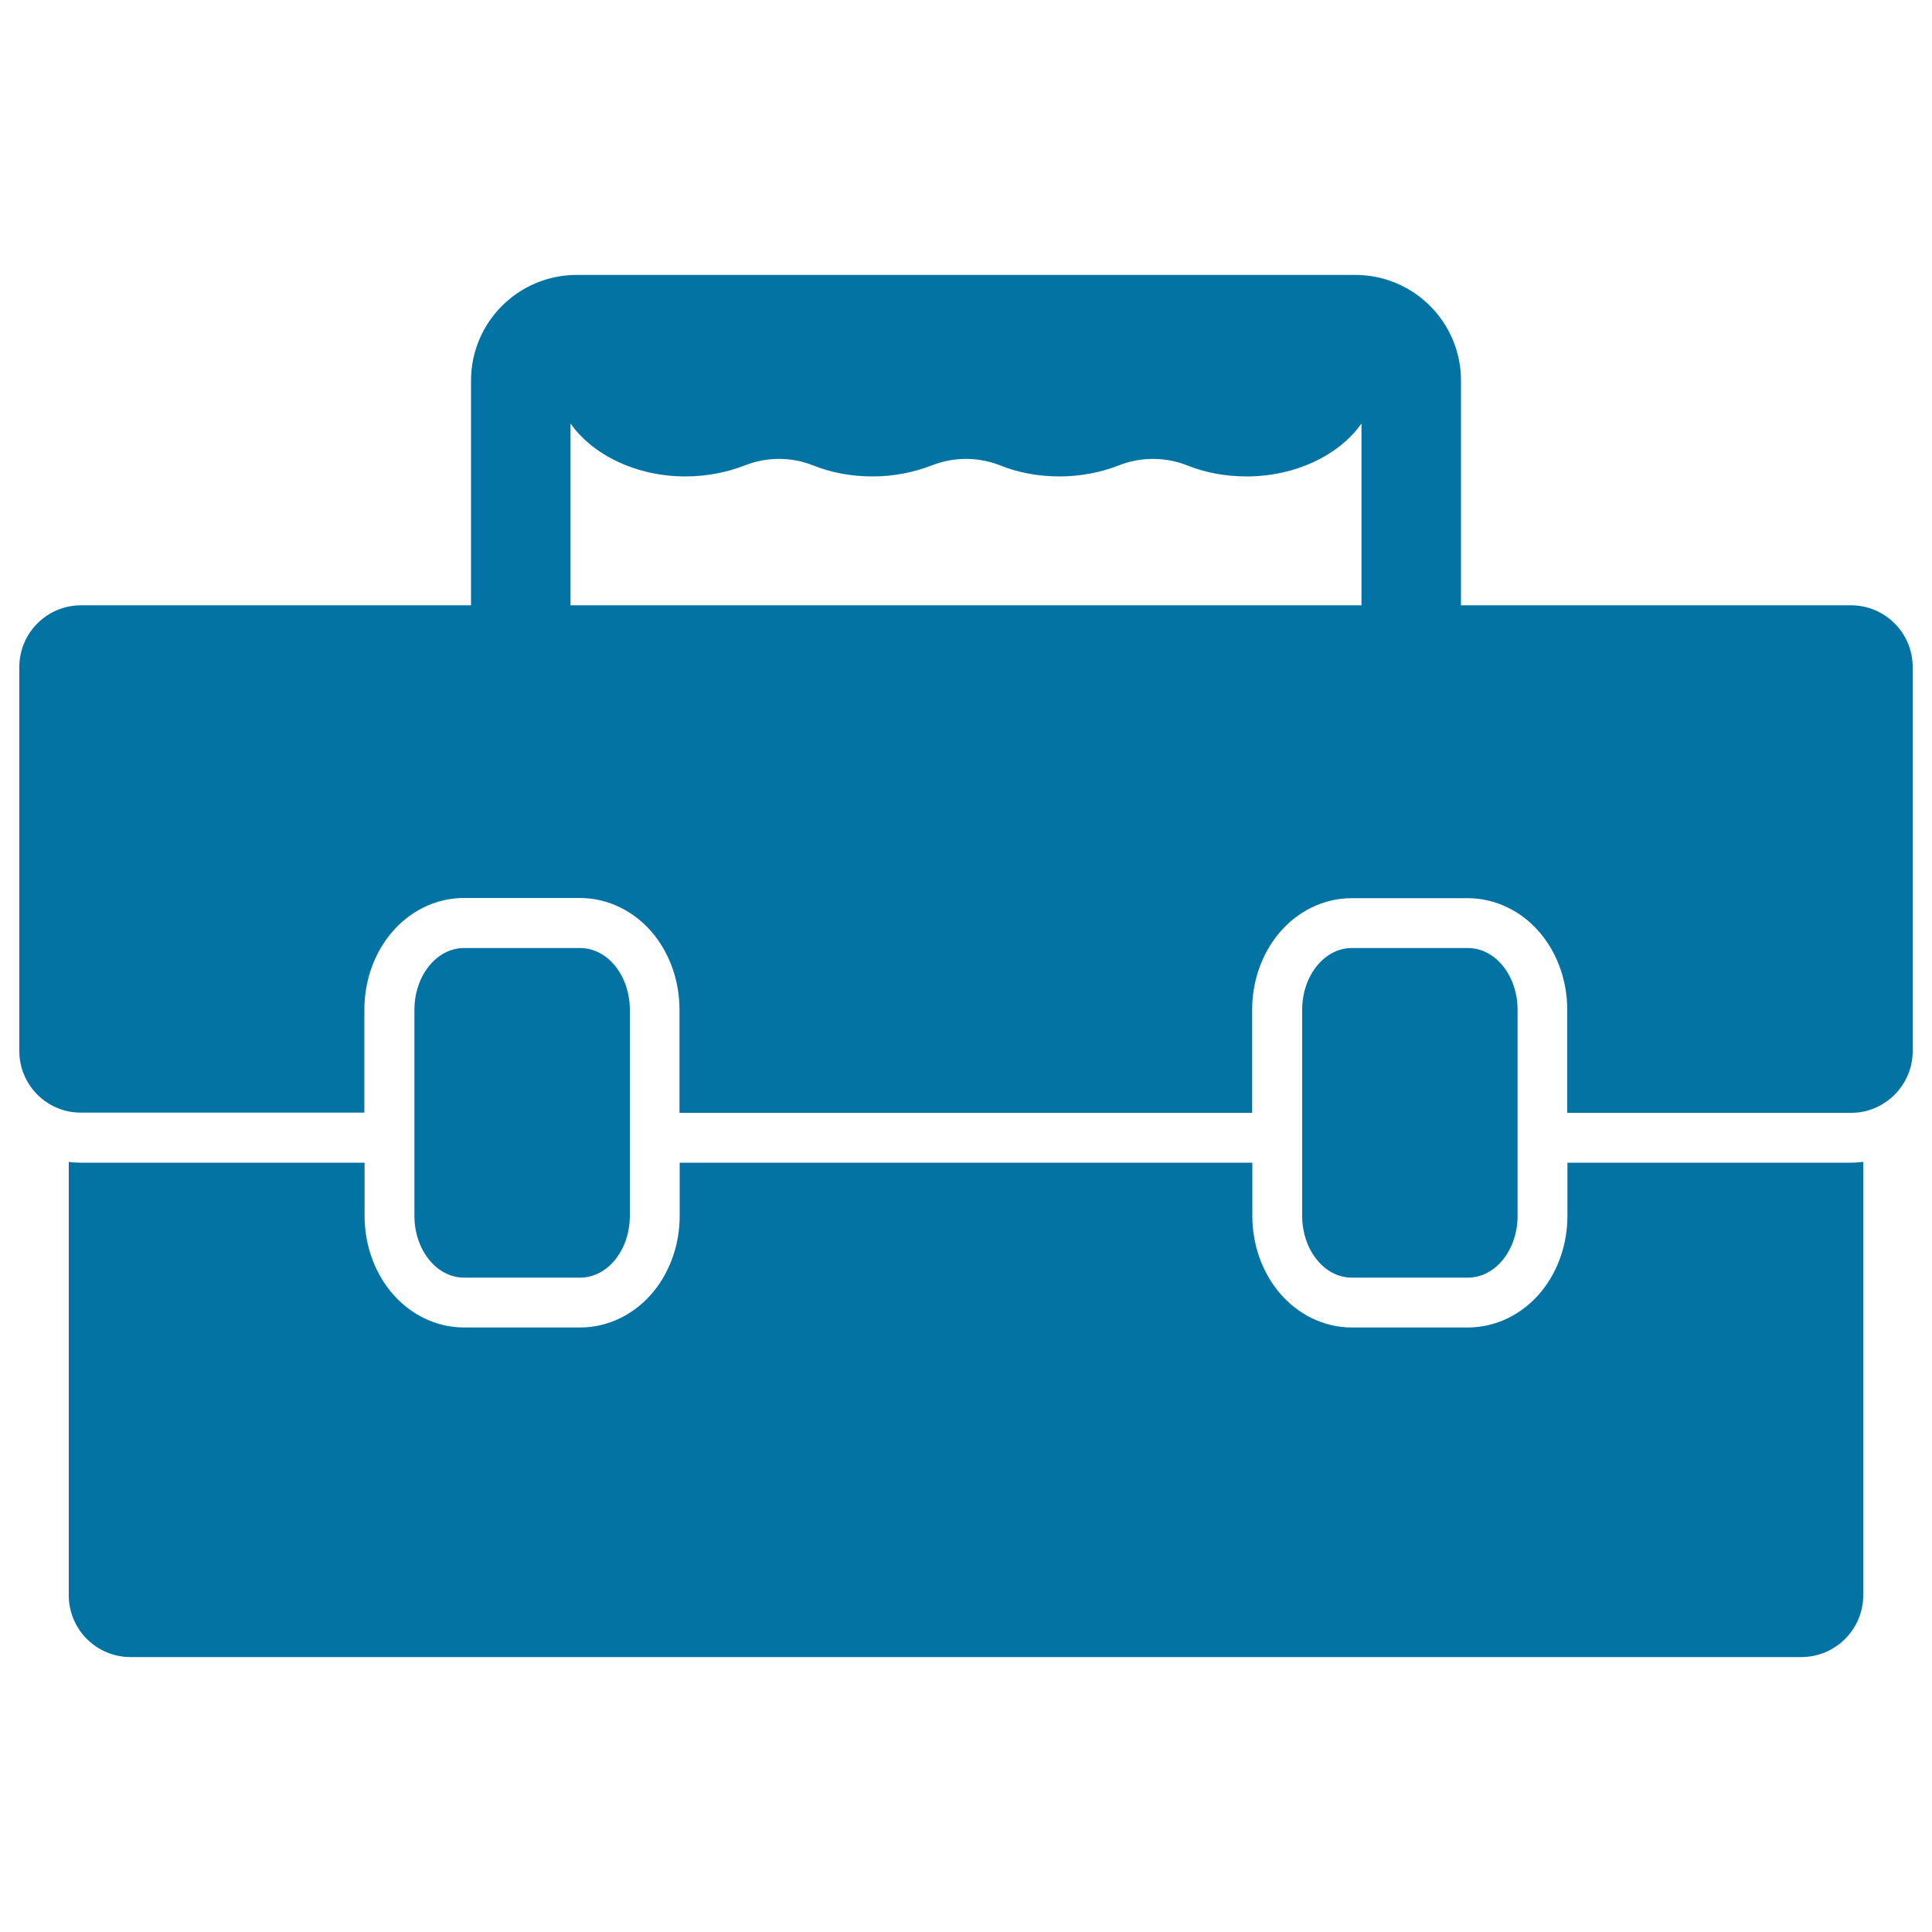
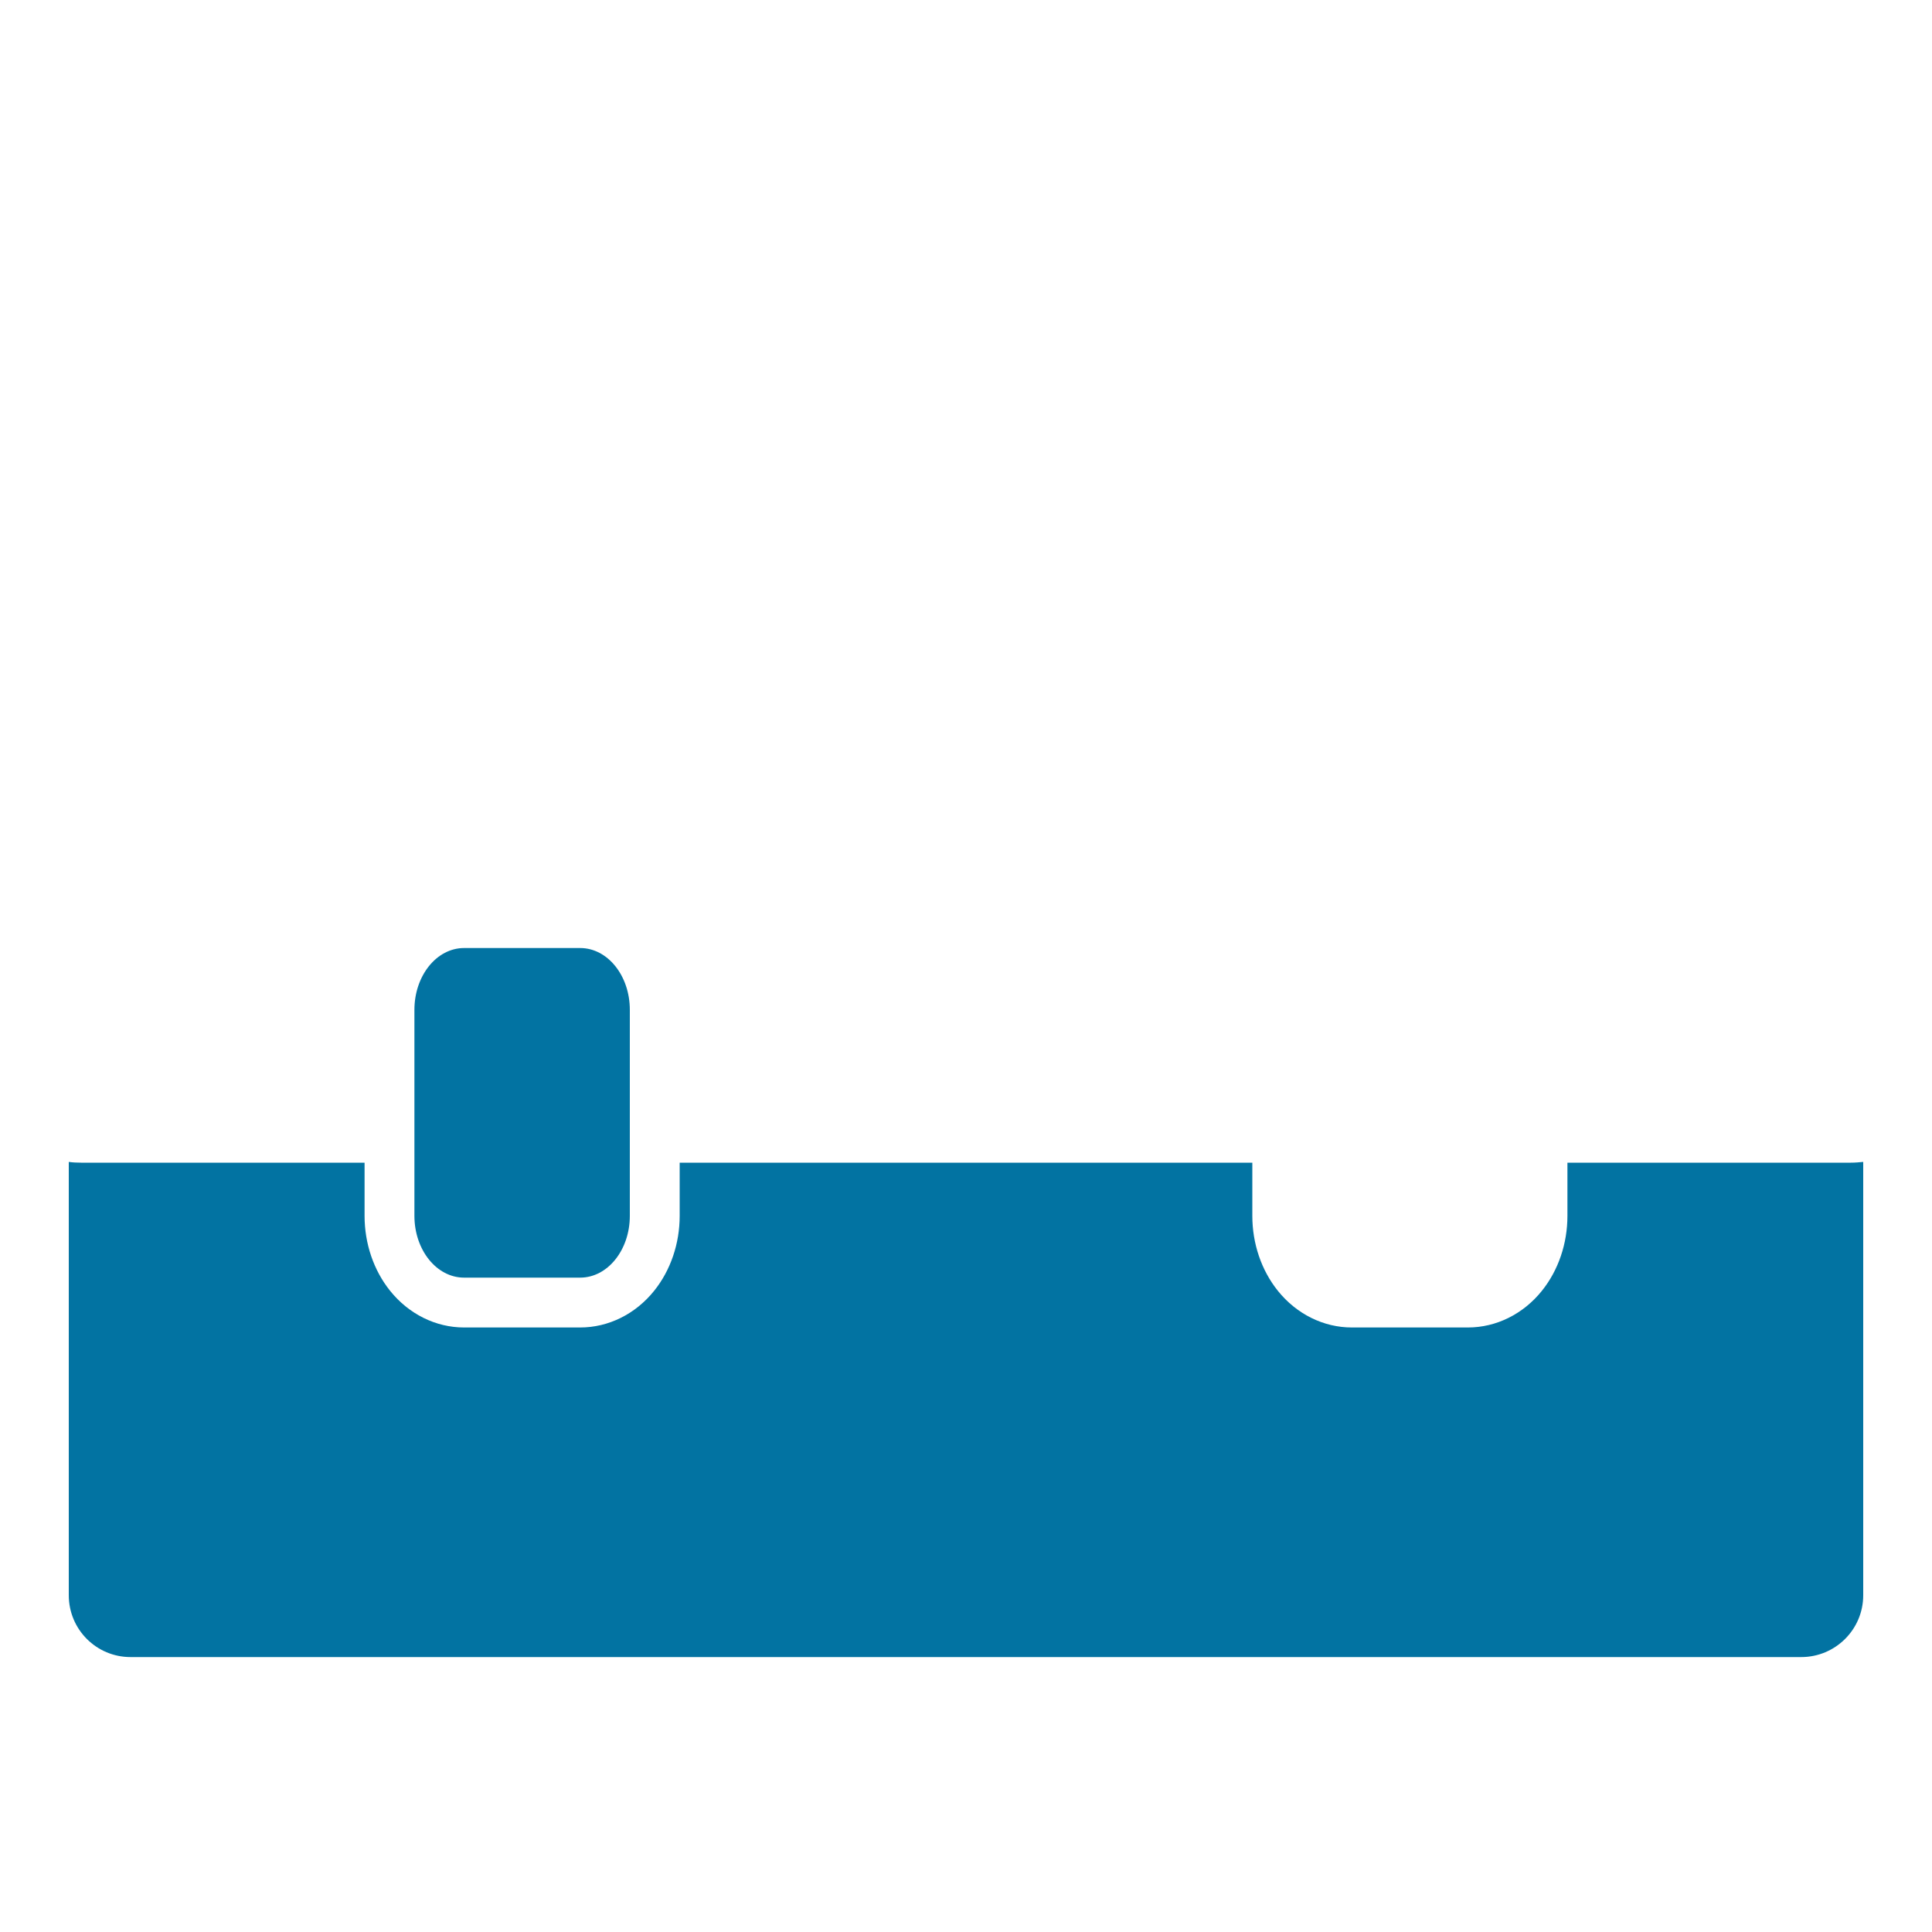
<svg xmlns="http://www.w3.org/2000/svg" viewBox="0 0 1000 1000" style="fill:#0273a2">
  <title>Tool Box svg icon</title>
  <g>
    <g>
      <path d="M964.4,825.7V601.4c-2.1,0.2-4.2,0.4-6.4,0.4H811.3v27.5c0,14.4-4.7,28.2-13.2,38.8c-9.7,12.1-23.7,19-38.3,19h-60.1c-14.6,0-28.6-6.9-38.3-19c-8.5-10.6-13.2-24.4-13.2-38.8v-27.5H351.8v27.5c0,14.4-4.7,28.2-13.2,38.8c-9.7,12.1-23.7,19-38.3,19h-60.1c-14.6,0-28.6-6.9-38.3-19c-8.5-10.6-13.2-24.4-13.2-38.8v-27.5H42c-2.2,0-4.3-0.1-6.4-0.4v224.3c0,17.7,14.3,32,32,32h864.7C950,857.7,964.4,843.4,964.4,825.7z" />
-       <path d="M35.6,575.3c2.1,0.4,4.2,0.6,6.4,0.6h146.6v-53.3c0-14.4,4.7-28.2,13.2-38.8c9.7-12.1,23.7-19,38.3-19h60.1c14.6,0,28.6,6.9,38.3,19c8.5,10.6,13.2,24.4,13.2,38.8V576h296.4v-53.3c0-14.4,4.7-28.2,13.2-38.8c9.7-12.1,23.7-19,38.3-19h60.1c14.6,0,28.6,6.9,38.3,19c8.5,10.6,13.2,24.4,13.2,38.8V576H958c2.2,0,4.3-0.2,6.4-0.6c14.6-3,25.6-15.9,25.6-31.4V345.3c0-17.7-14.3-32-32-32H756.2v-12.9v-12.9V197c0-30.2-24.5-54.7-54.7-54.7H298.5c-30.2,0-54.7,24.5-54.7,54.7v90.5v12.9v12.9H42c-17.7,0-32,14.3-32,32V544C10,559.5,21,572.4,35.6,575.3z M295.3,300.4v-12.9v-68.3c11.4,16.2,33.9,27.4,59.5,27.4c11,0,21.4-2.1,30.7-5.7c11.3-4.5,24.1-4.5,35.4,0c9.2,3.7,19.7,5.7,30.7,5.7c11,0,21.4-2.1,30.7-5.7c11.3-4.5,24.1-4.5,35.4,0c9.2,3.7,19.7,5.7,30.7,5.7s21.4-2.1,30.7-5.7c11.3-4.5,24.1-4.5,35.4,0c9.2,3.7,19.7,5.7,30.7,5.7c25.6,0,48.1-11.2,59.5-27.4v68.3v12.9v12.9H295.3V300.4z" />
-       <path d="M759.8,661.3c14.2,0,25.7-14.3,25.7-32v-27.5v-12.9V576v-53.3c0-17.7-11.5-32-25.7-32h-60.1c-14.2,0-25.7,14.3-25.7,32V576v12.9v12.9v27.5c0,17.7,11.5,32,25.7,32H759.8z" />
      <path d="M300.3,661.3c14.2,0,25.7-14.3,25.7-32v-27.5v-12.9V576v-53.3c0-17.7-11.5-32-25.7-32h-60.1c-14.2,0-25.7,14.3-25.7,32V576v12.9v12.9v27.5c0,17.7,11.5,32,25.7,32H300.3z" />
    </g>
  </g>
</svg>